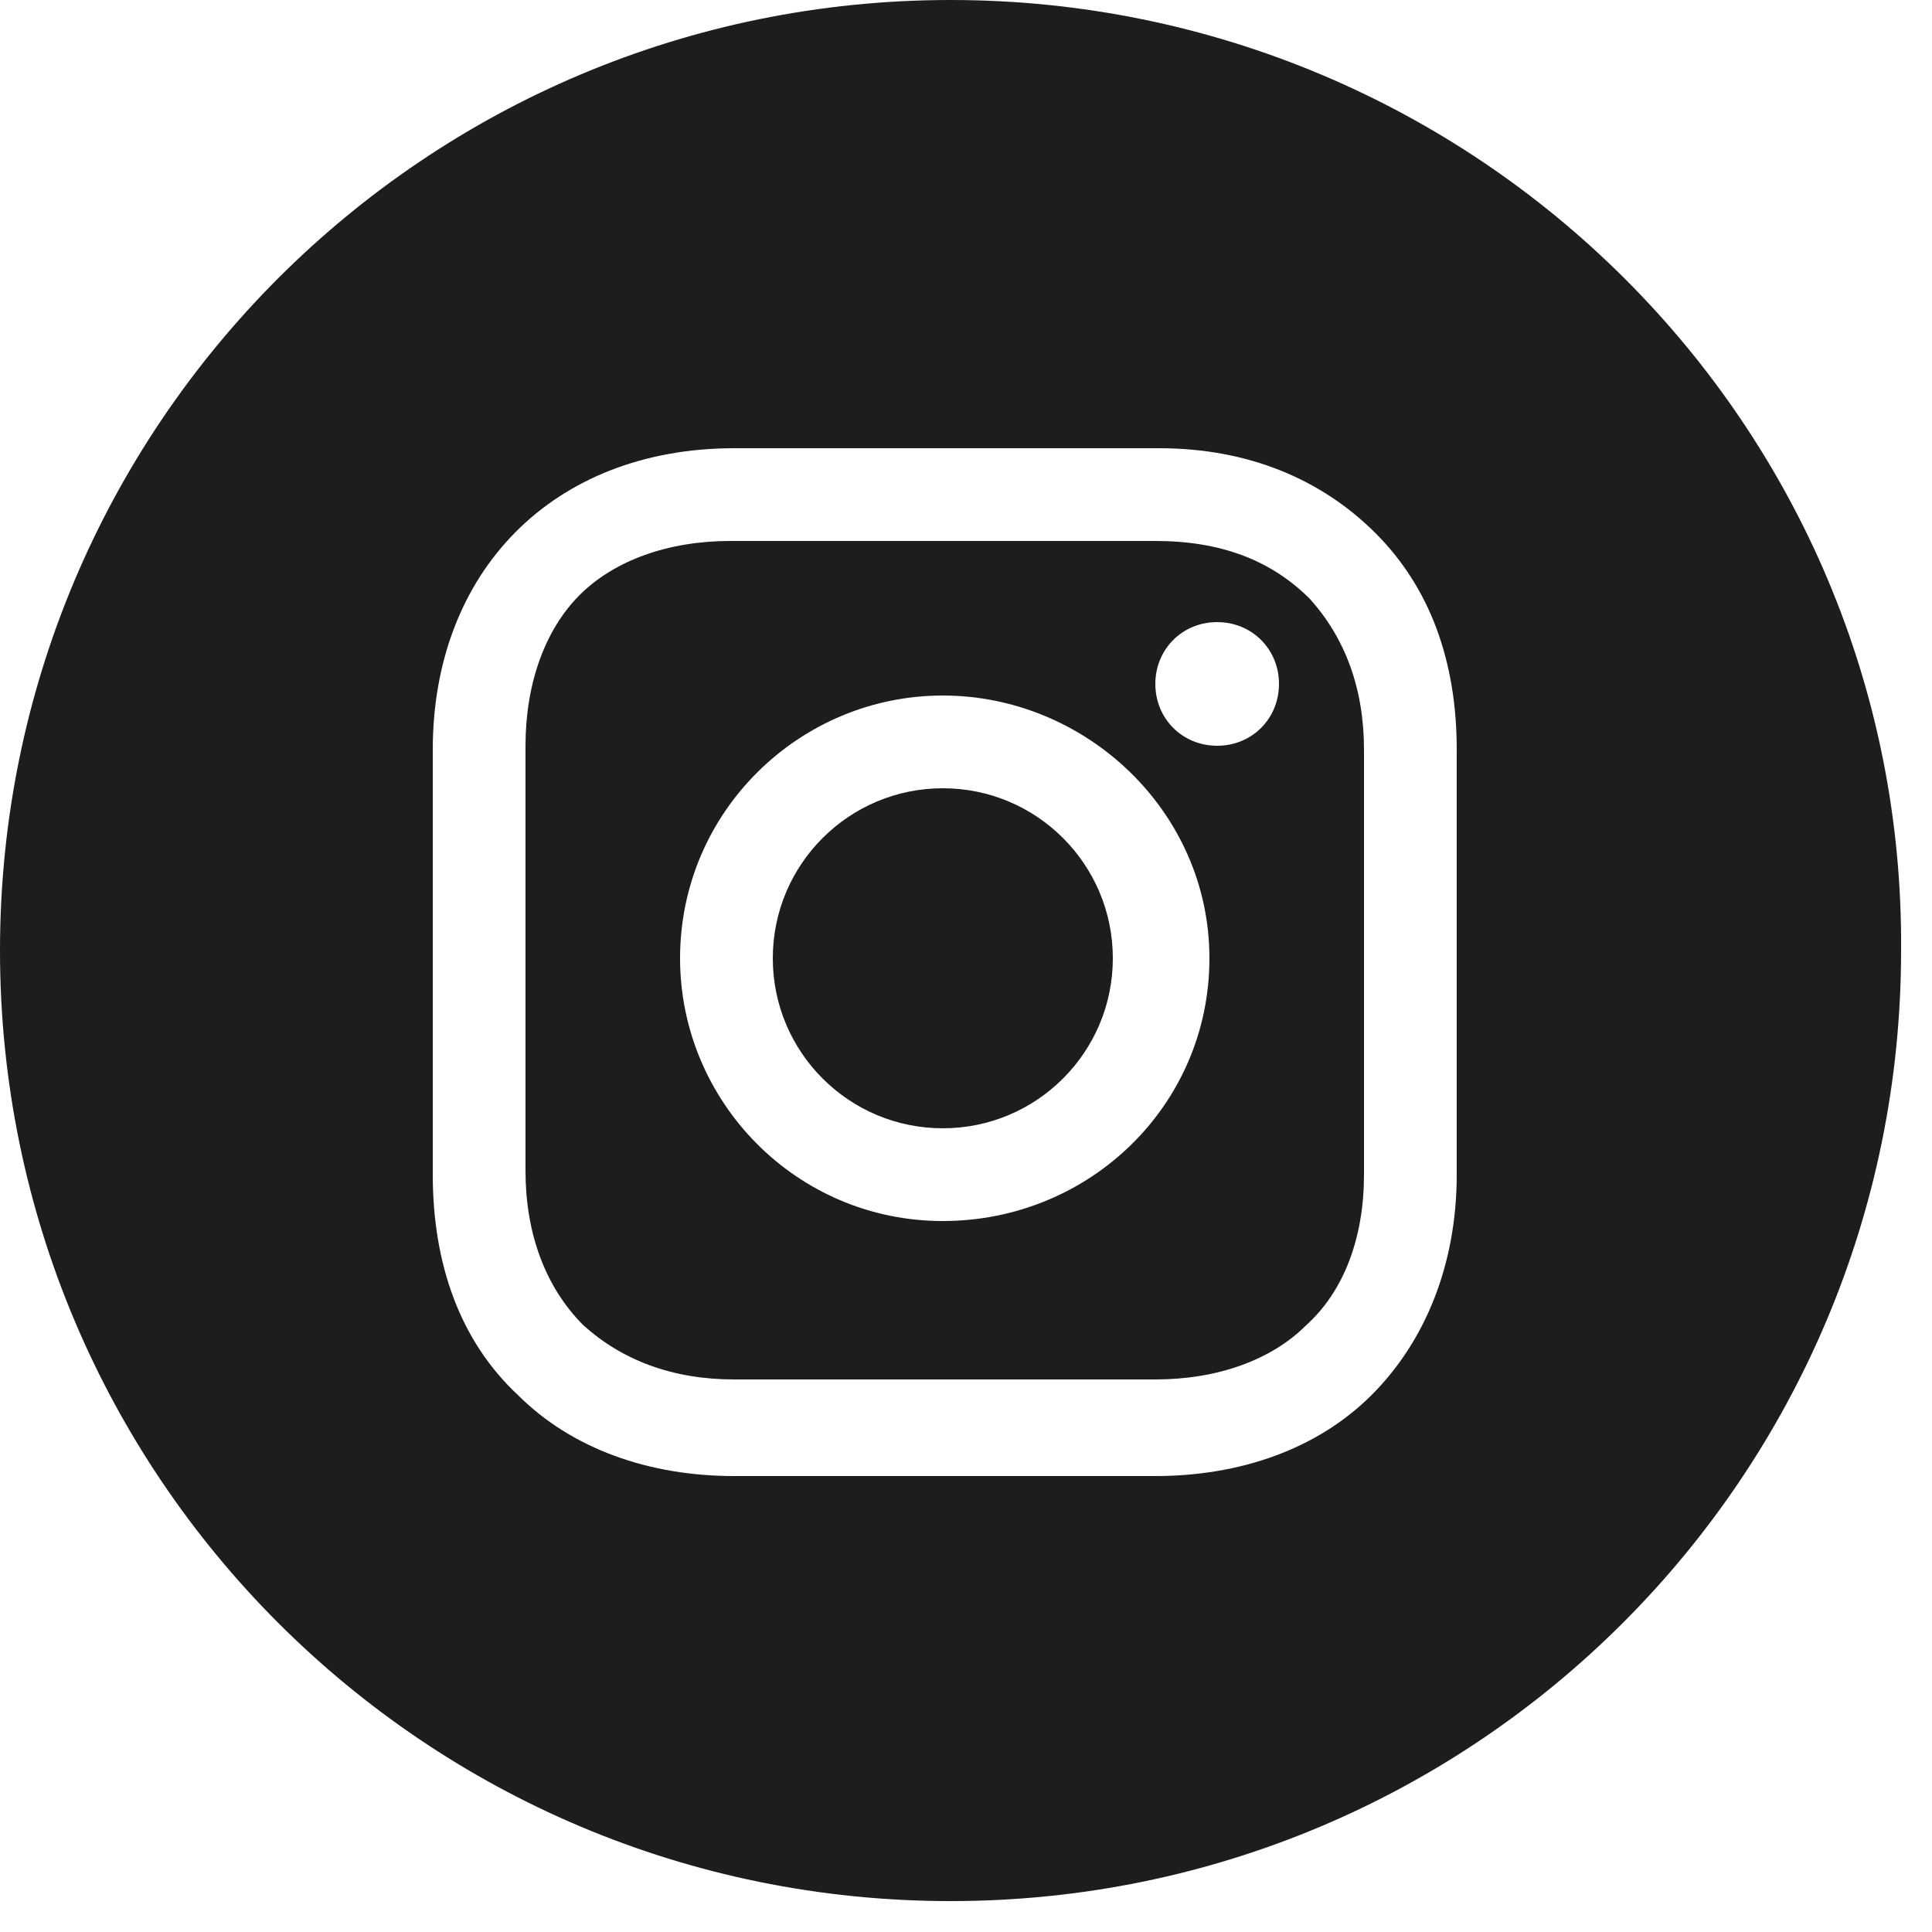
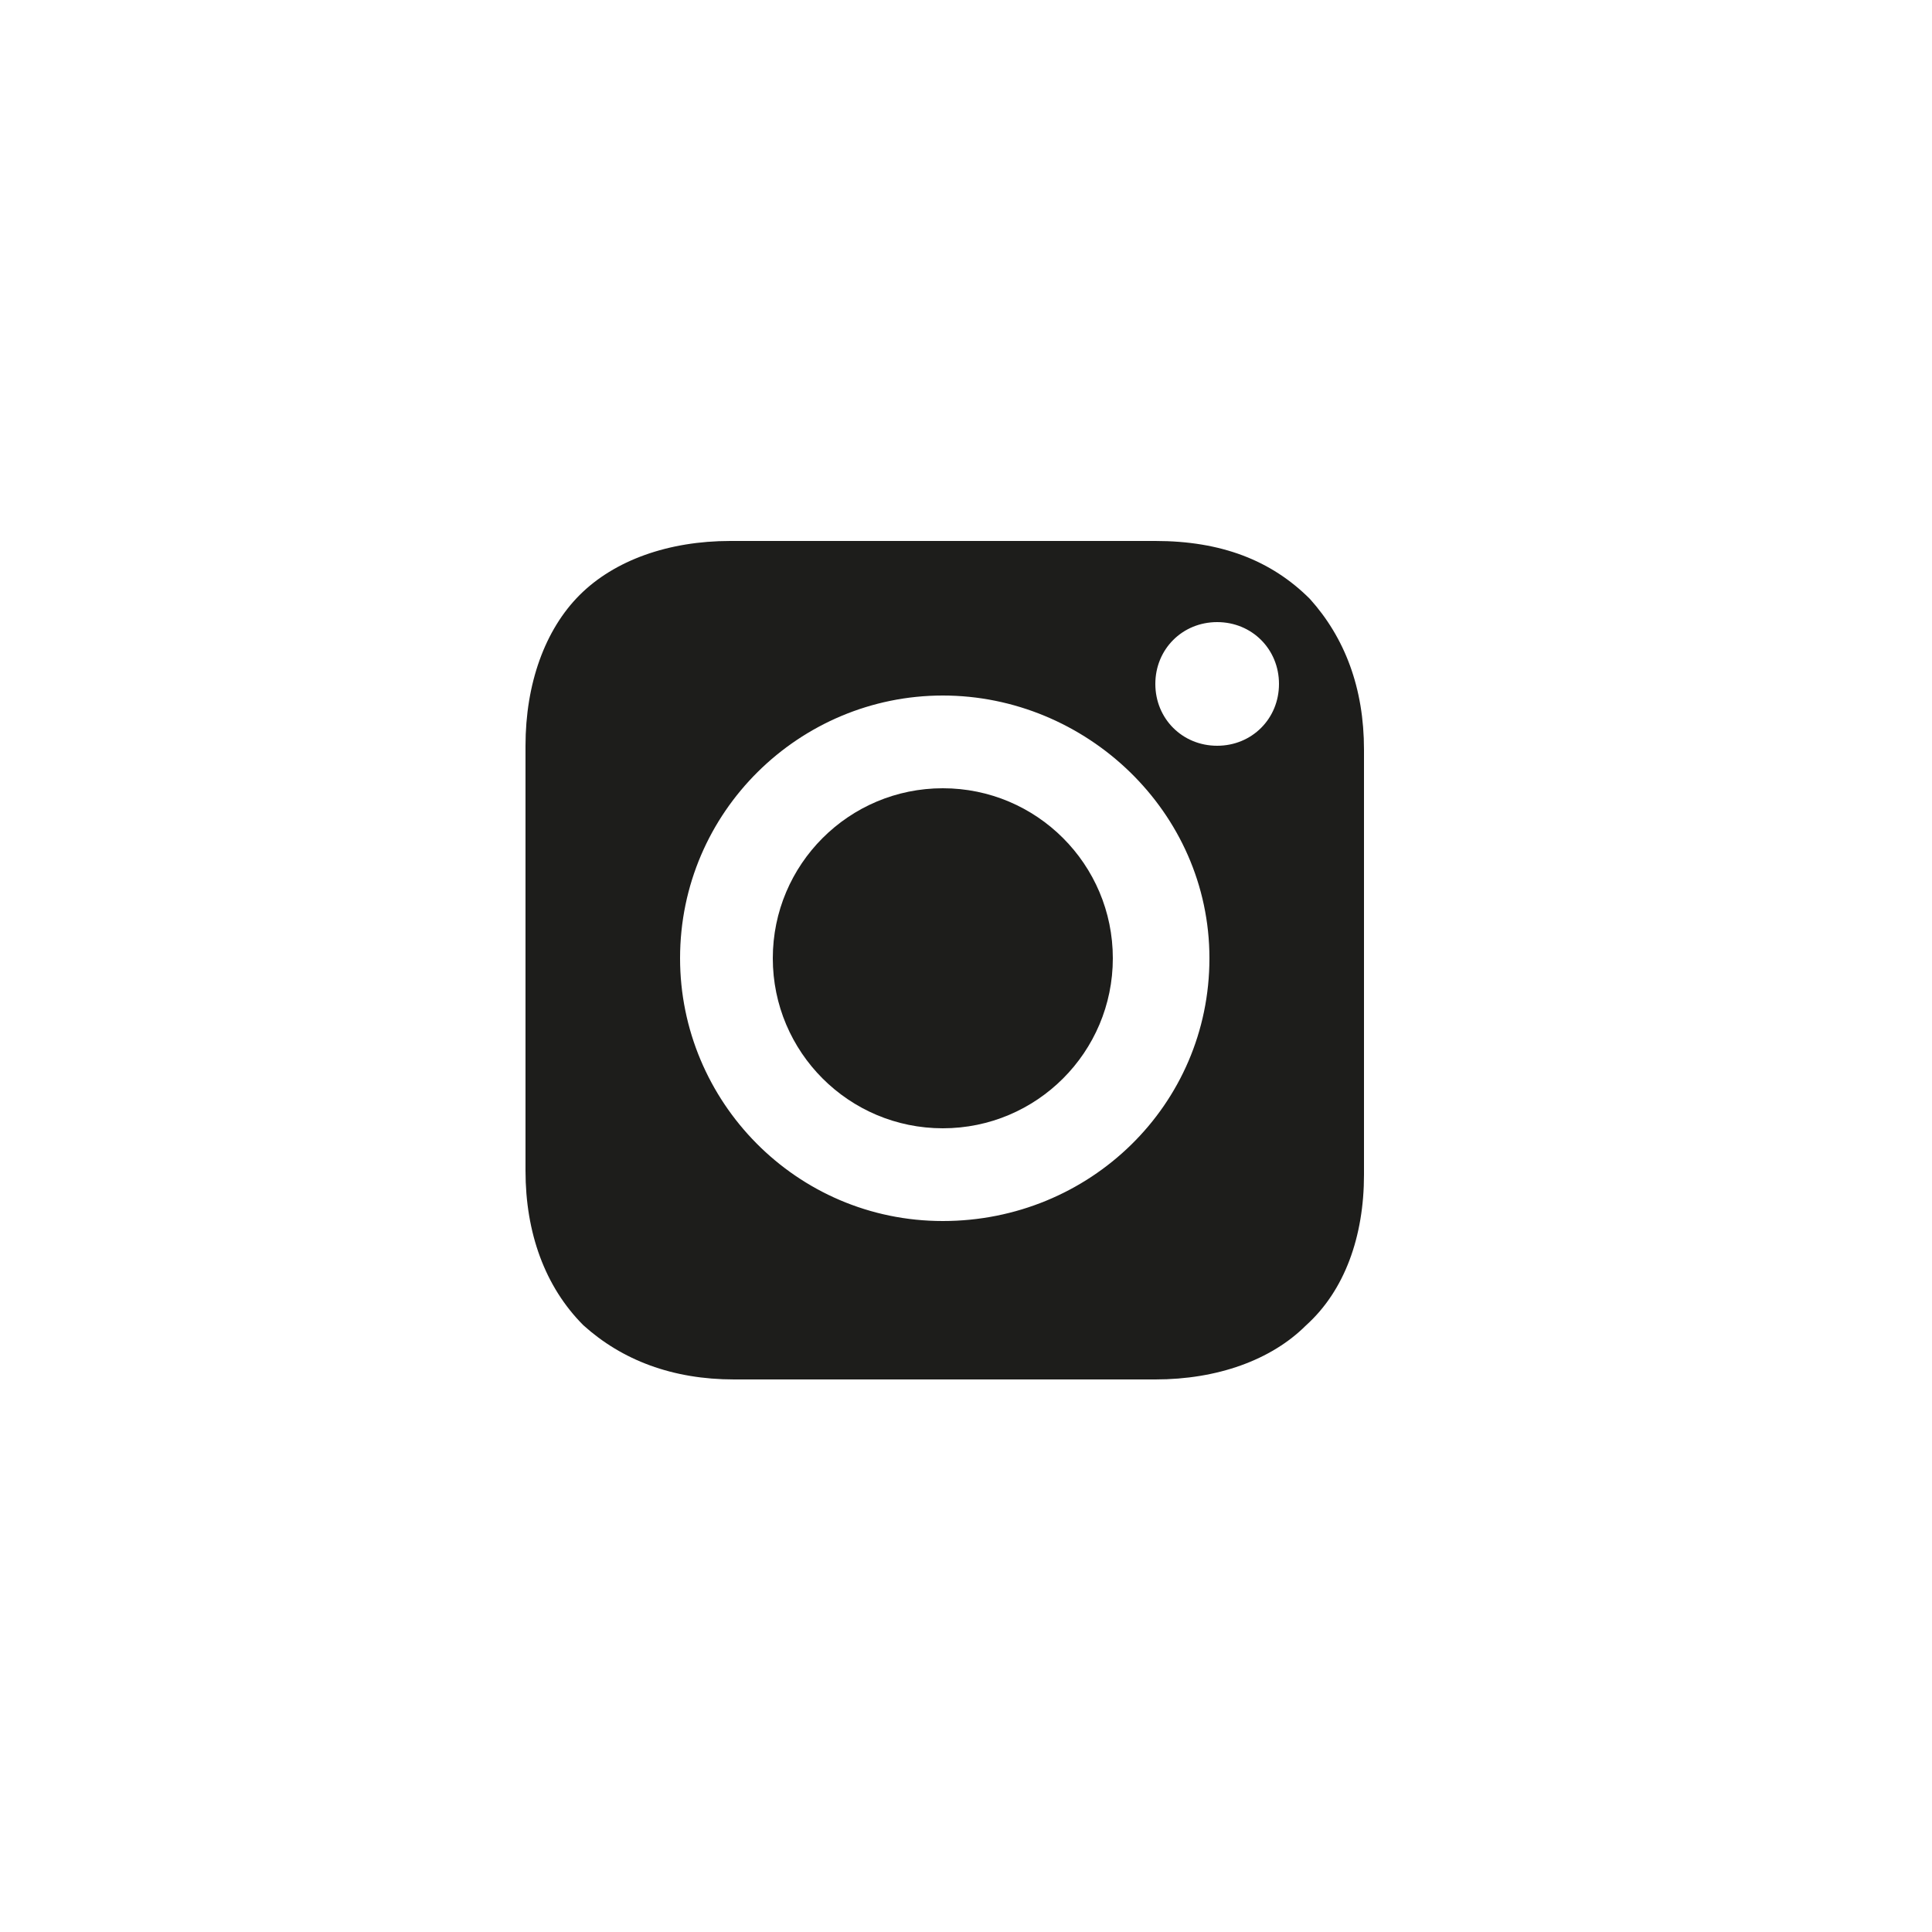
<svg xmlns="http://www.w3.org/2000/svg" width="100%" height="100%" viewBox="0 0 50 50" version="1.1" xml:space="preserve" style="fill-rule:evenodd;clip-rule:evenodd;stroke-linejoin:round;stroke-miterlimit:2;">
  <g transform="matrix(1,0,0,1,-3.7,-5.2)">
    <circle cx="28.1" cy="30" r="4.4" style="fill:rgb(29,29,27);" />
    <path d="M33.6,19.2L22.6,19.2C21,19.2 19.6,19.7 18.7,20.6C17.8,21.5 17.3,22.9 17.3,24.5L17.3,35.5C17.3,37.1 17.8,38.5 18.8,39.5C19.8,40.4 21.1,40.9 22.7,40.9L33.6,40.9C35.2,40.9 36.6,40.4 37.5,39.5C38.5,38.6 39,37.2 39,35.6L39,24.6C39,23 38.5,21.7 37.6,20.7C36.6,19.7 35.3,19.2 33.6,19.2ZM28.1,36.8C24.3,36.8 21.3,33.7 21.3,30C21.3,26.2 24.4,23.2 28.1,23.2C31.8,23.2 35,26.2 35,30C35,33.8 31.9,36.8 28.1,36.8ZM35.2,24.5C34.3,24.5 33.6,23.8 33.6,22.9C33.6,22 34.3,21.3 35.2,21.3C36.1,21.3 36.8,22 36.8,22.9C36.8,23.8 36.1,24.5 35.2,24.5Z" style="fill:rgb(29,29,27);fill-rule:nonzero;" />
-     <path d="M28.3,5.2C14.7,5.2 3.7,16.2 3.7,29.8C3.7,43.4 14.7,54.4 28.3,54.4C41.9,54.4 52.9,43.4 52.9,29.8C53,16.2 41.9,5.2 28.3,5.2ZM41.4,35.6C41.4,37.9 40.6,39.9 39.2,41.3C37.8,42.7 35.8,43.4 33.6,43.4L22.7,43.4C20.5,43.4 18.5,42.7 17.1,41.3C15.6,39.9 14.9,37.9 14.9,35.6L14.9,24.6C14.9,20 18,16.8 22.7,16.8L33.7,16.8C36,16.8 37.9,17.6 39.3,19C40.7,20.4 41.4,22.3 41.4,24.6L41.4,35.6Z" style="fill:rgb(29,29,27);fill-rule:nonzero;" />
  </g>
</svg>